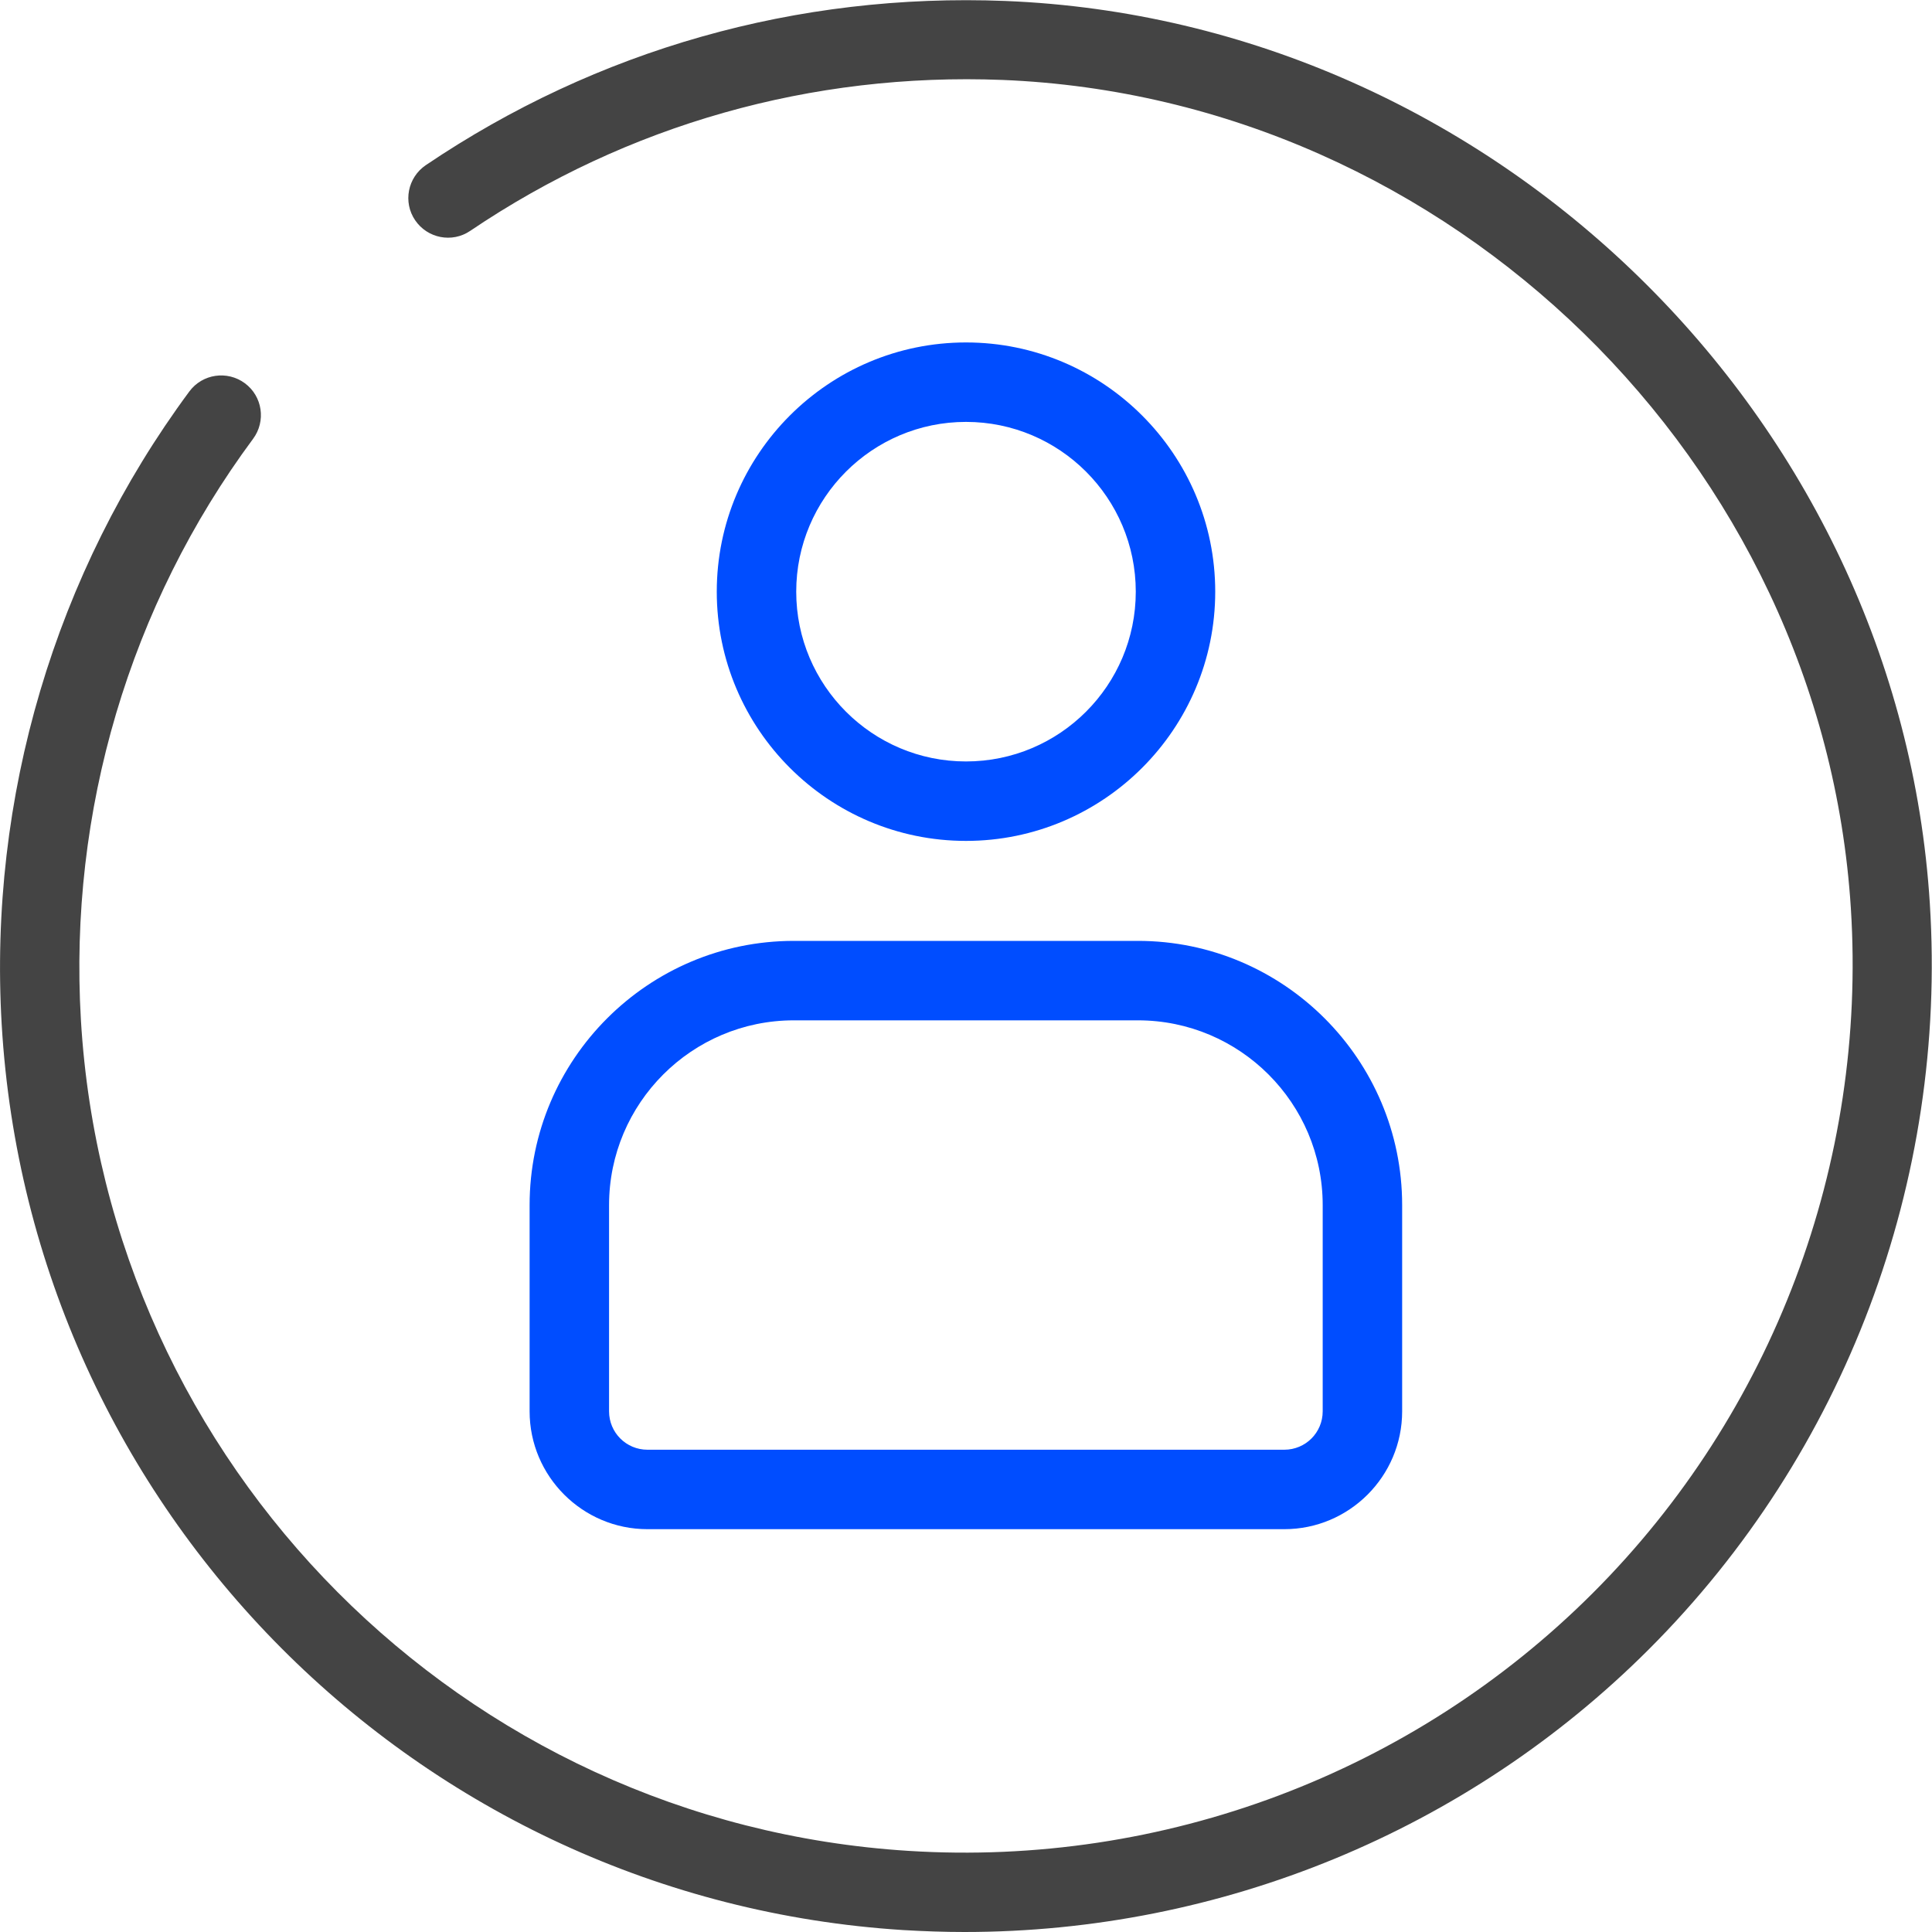
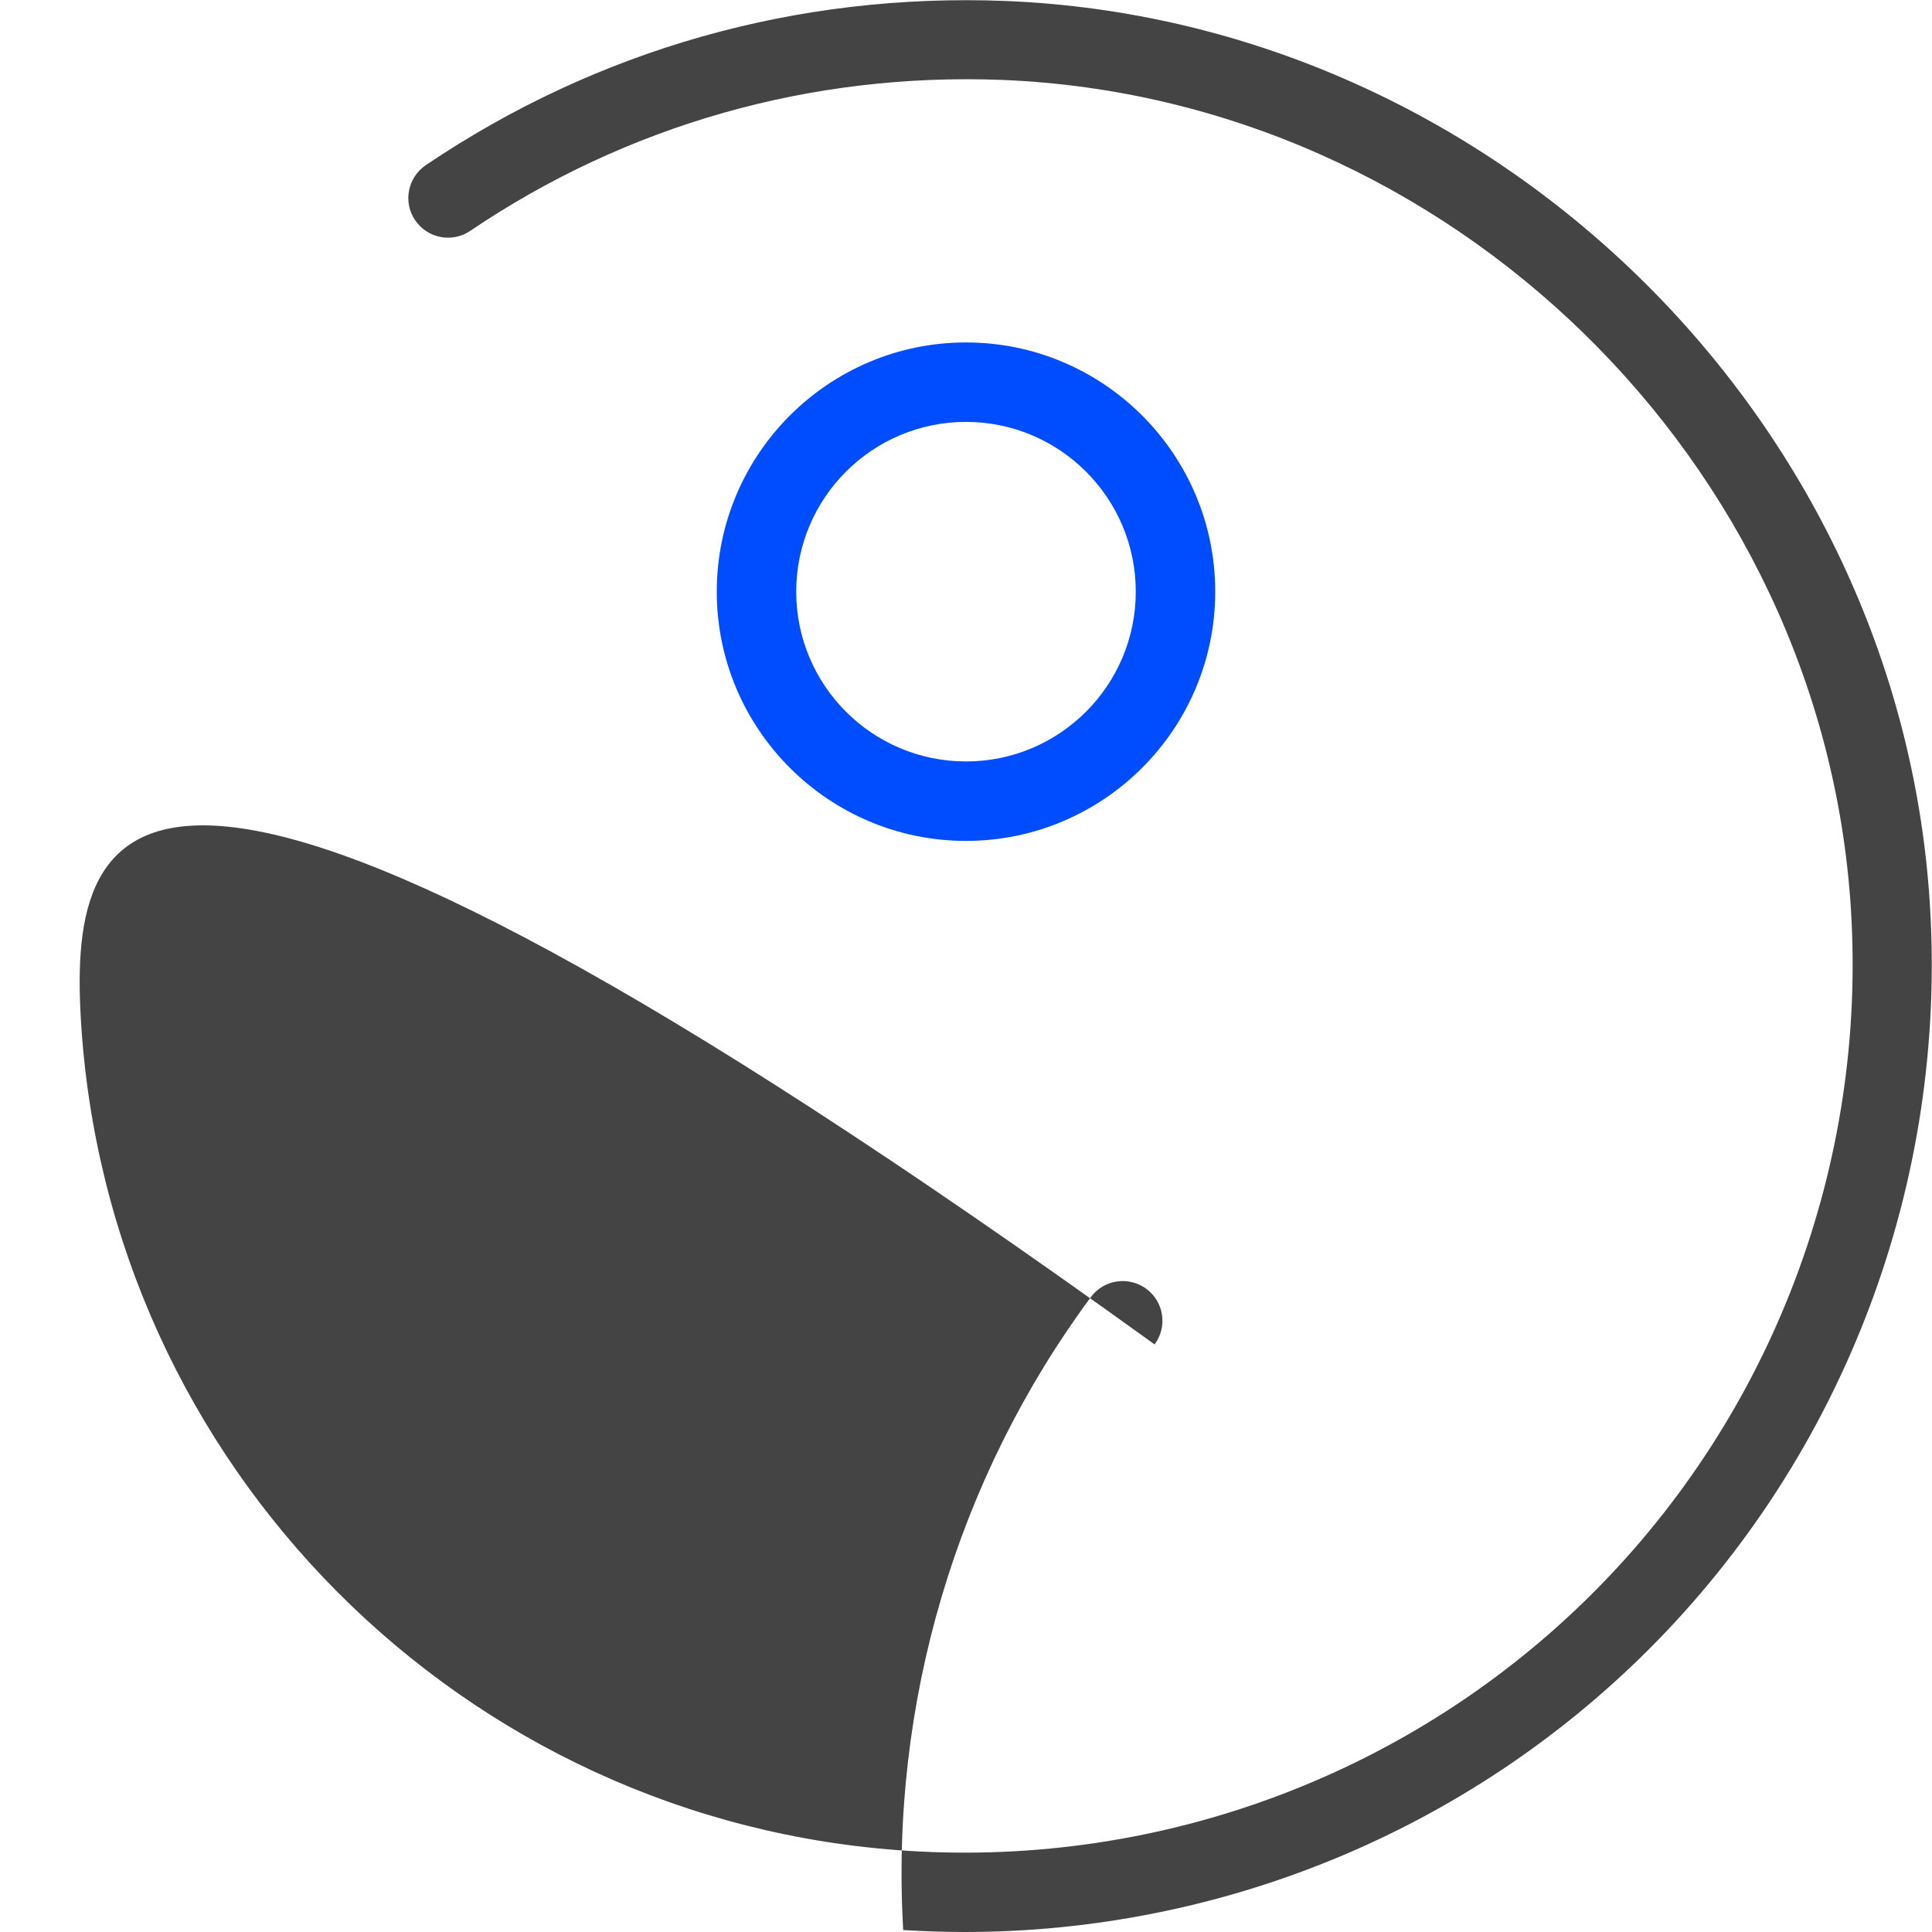
<svg xmlns="http://www.w3.org/2000/svg" version="1.1" id="图层_1" x="0px" y="0px" viewBox="0 0 80 80" style="enable-background:new 0 0 80 80;" xml:space="preserve">
  <style type="text/css">
	.st0{fill:#444444;}
	.st1{fill:#004DFF;}
</style>
-   <path class="st0" d="M39.94,80c-0.84,0-1.69-0.03-2.54-0.08C17.3,78.65,1.25,62.53,0.07,42.42c-0.55-9.39,2.21-18.7,7.77-26.21  c0.54-0.73,1.57-0.88,2.3-0.34c0.73,0.54,0.88,1.57,0.34,2.3C5.37,25.06,2.84,33.6,3.35,42.23c1.09,18.45,15.81,33.25,34.26,34.41  c10.56,0.67,20.89-3.22,28.35-10.68c7.45-7.45,11.35-17.78,10.68-28.35c-1.17-18.49-16.6-33.55-35.13-34.3  C33.61,3,25.98,5.16,19.47,9.56c-0.75,0.51-1.77,0.31-2.28-0.44c-0.51-0.75-0.31-1.77,0.44-2.28c7.09-4.79,15.38-7.14,24-6.8  c20.19,0.81,37.01,17.22,38.28,37.37c0.73,11.5-3.51,22.76-11.63,30.88C60.76,75.81,50.55,80,39.94,80z" />
+   <path class="st0" d="M39.94,80c-0.84,0-1.69-0.03-2.54-0.08c-0.55-9.39,2.21-18.7,7.77-26.21  c0.54-0.73,1.57-0.88,2.3-0.34c0.73,0.54,0.88,1.57,0.34,2.3C5.37,25.06,2.84,33.6,3.35,42.23c1.09,18.45,15.81,33.25,34.26,34.41  c10.56,0.67,20.89-3.22,28.35-10.68c7.45-7.45,11.35-17.78,10.68-28.35c-1.17-18.49-16.6-33.55-35.13-34.3  C33.61,3,25.98,5.16,19.47,9.56c-0.75,0.51-1.77,0.31-2.28-0.44c-0.51-0.75-0.31-1.77,0.44-2.28c7.09-4.79,15.38-7.14,24-6.8  c20.19,0.81,37.01,17.22,38.28,37.37c0.73,11.5-3.51,22.76-11.63,30.88C60.76,75.81,50.55,80,39.94,80z" />
  <g>
    <g>
      <path class="st1" d="M40,34.82c-5.69,0-10.32-4.63-10.32-10.32S34.31,14.18,40,14.18s10.32,4.63,10.32,10.32S45.69,34.82,40,34.82    z M40,17.47c-3.88,0-7.03,3.15-7.03,7.03s3.15,7.03,7.03,7.03s7.03-3.15,7.03-7.03S43.88,17.47,40,17.47z" />
-       <path class="st1" d="M53.18,63.32H26.81c-2.69,0-4.88-2.19-4.88-4.88v-8.54c0-6.03,4.91-10.94,10.94-10.94h14.25    c6.03,0,10.94,4.91,10.94,10.94v8.54C58.06,61.13,55.87,63.32,53.18,63.32z M32.87,42.25c-4.22,0-7.65,3.43-7.65,7.65v8.54    c0,0.88,0.71,1.59,1.59,1.59h26.37c0.88,0,1.59-0.71,1.59-1.59v-8.54c0-4.22-3.43-7.65-7.65-7.65H32.87z" />
    </g>
  </g>
</svg>